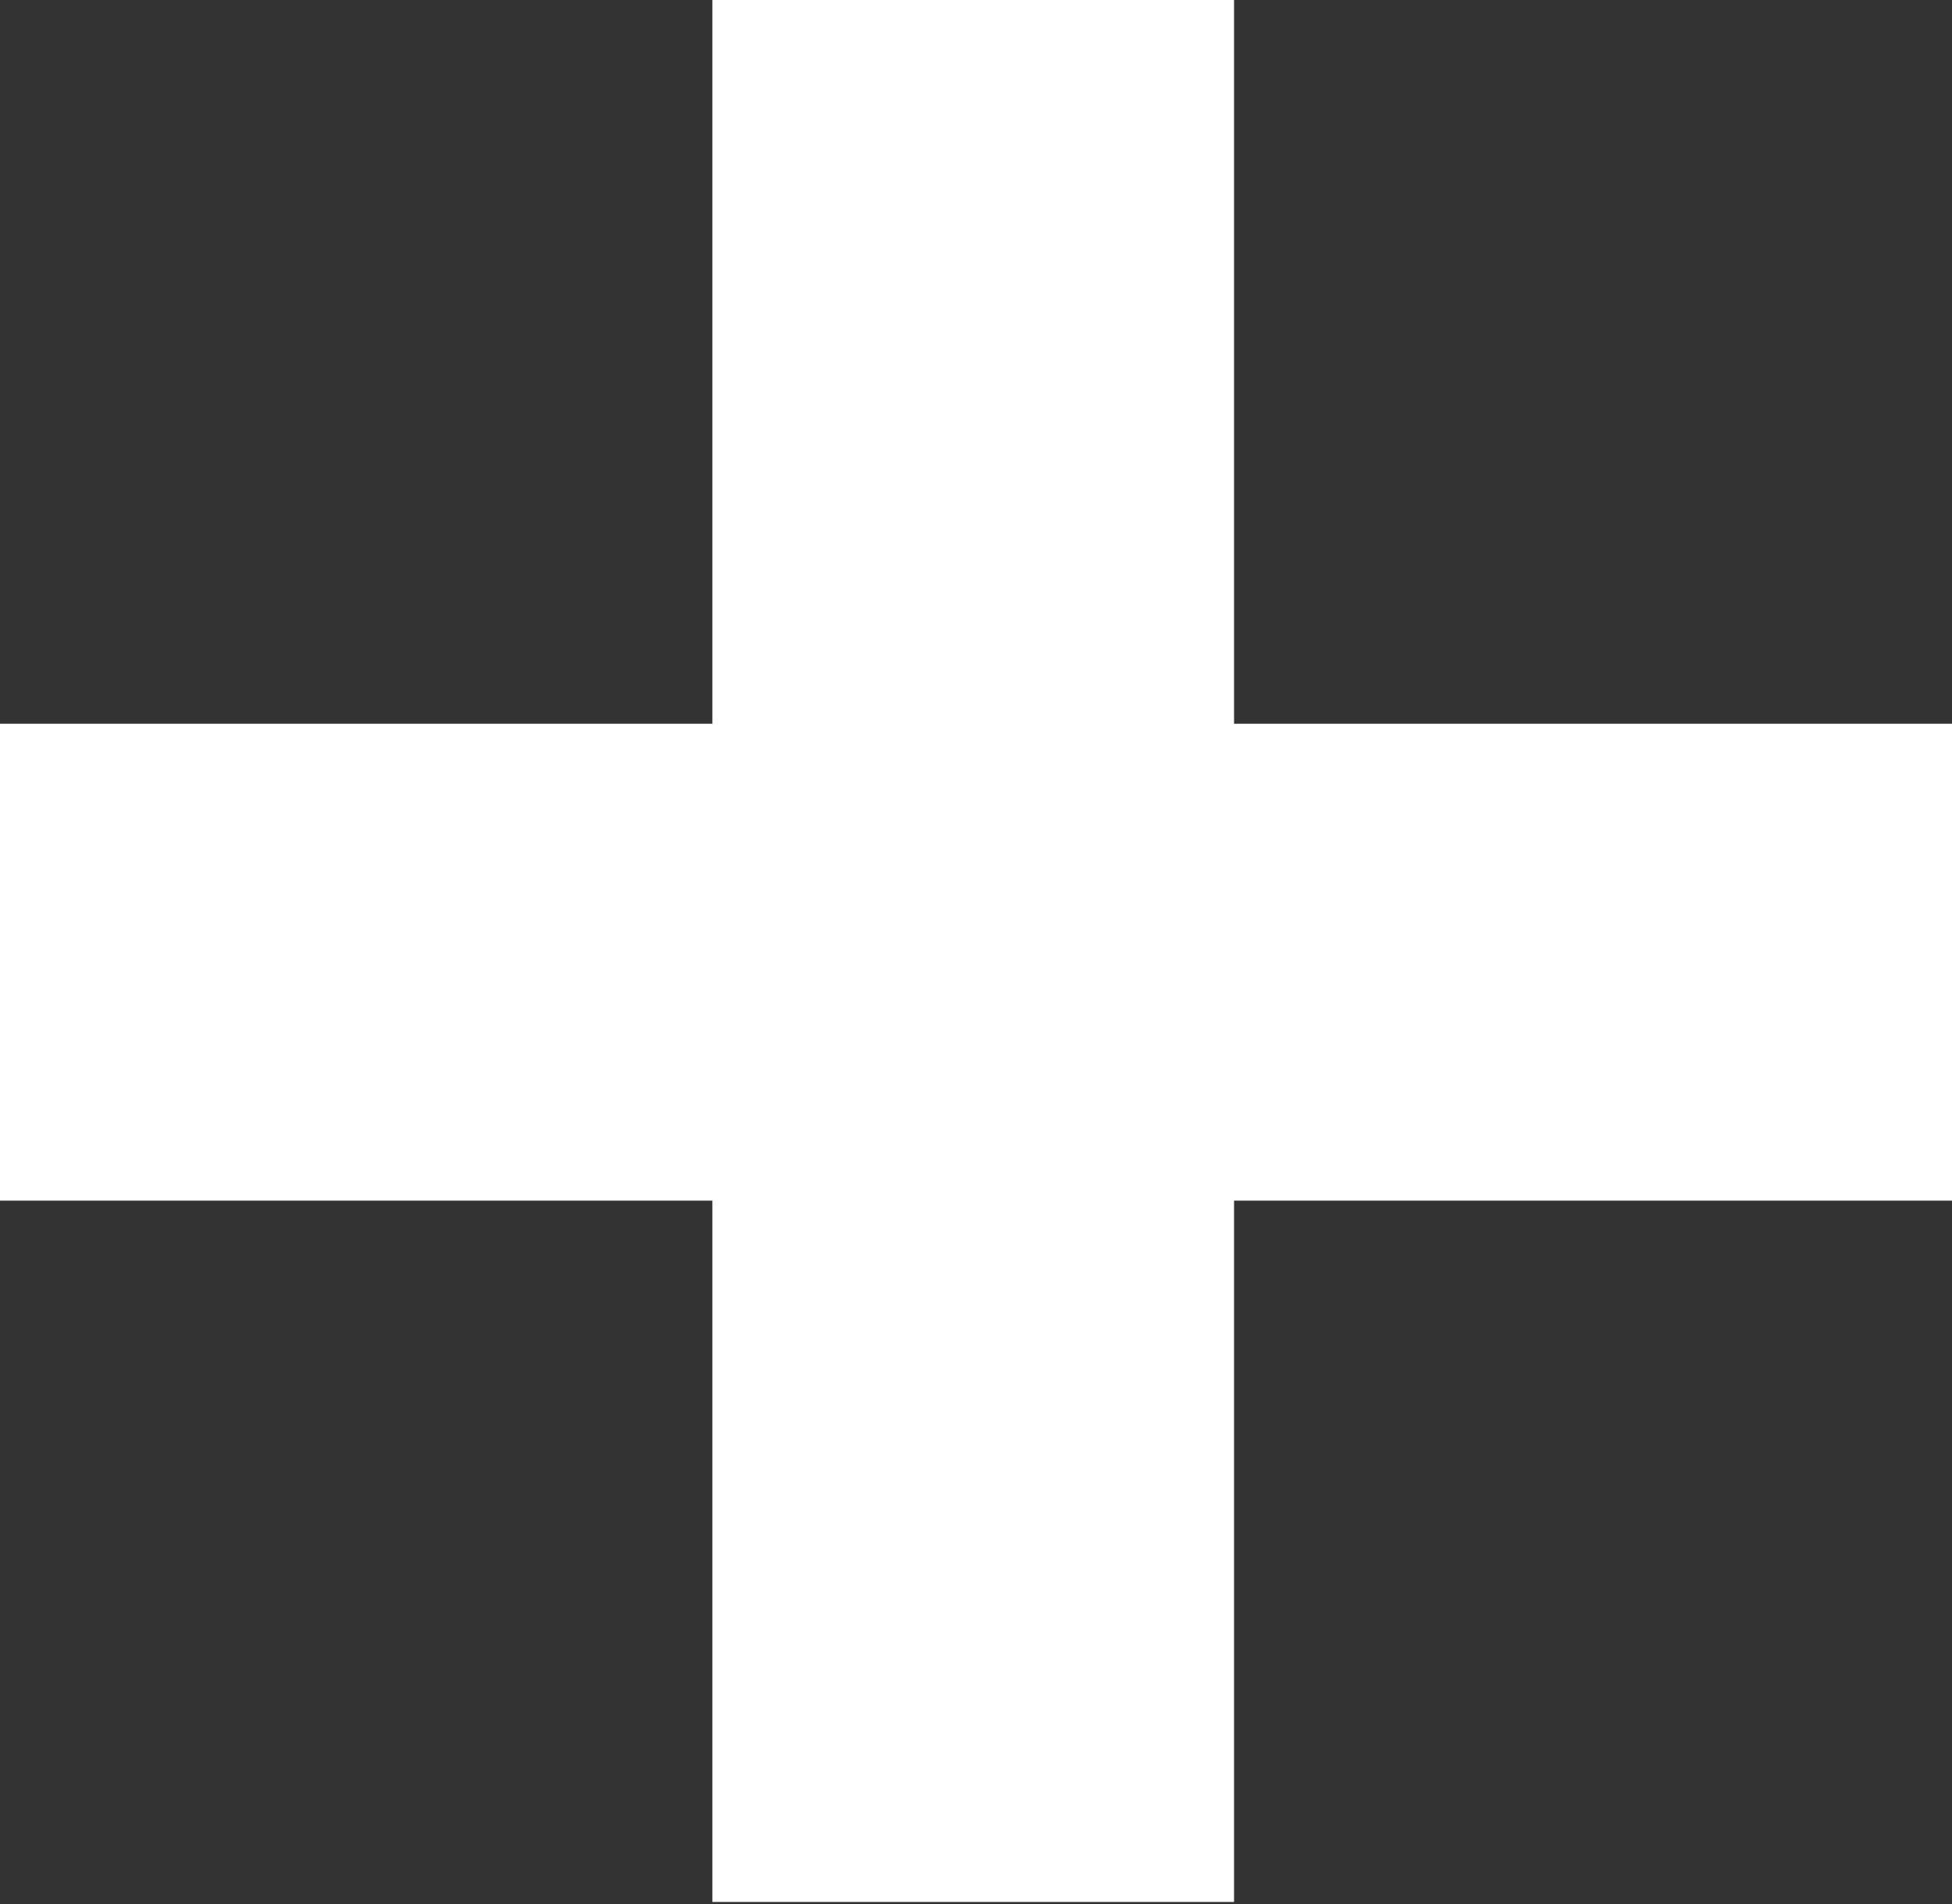
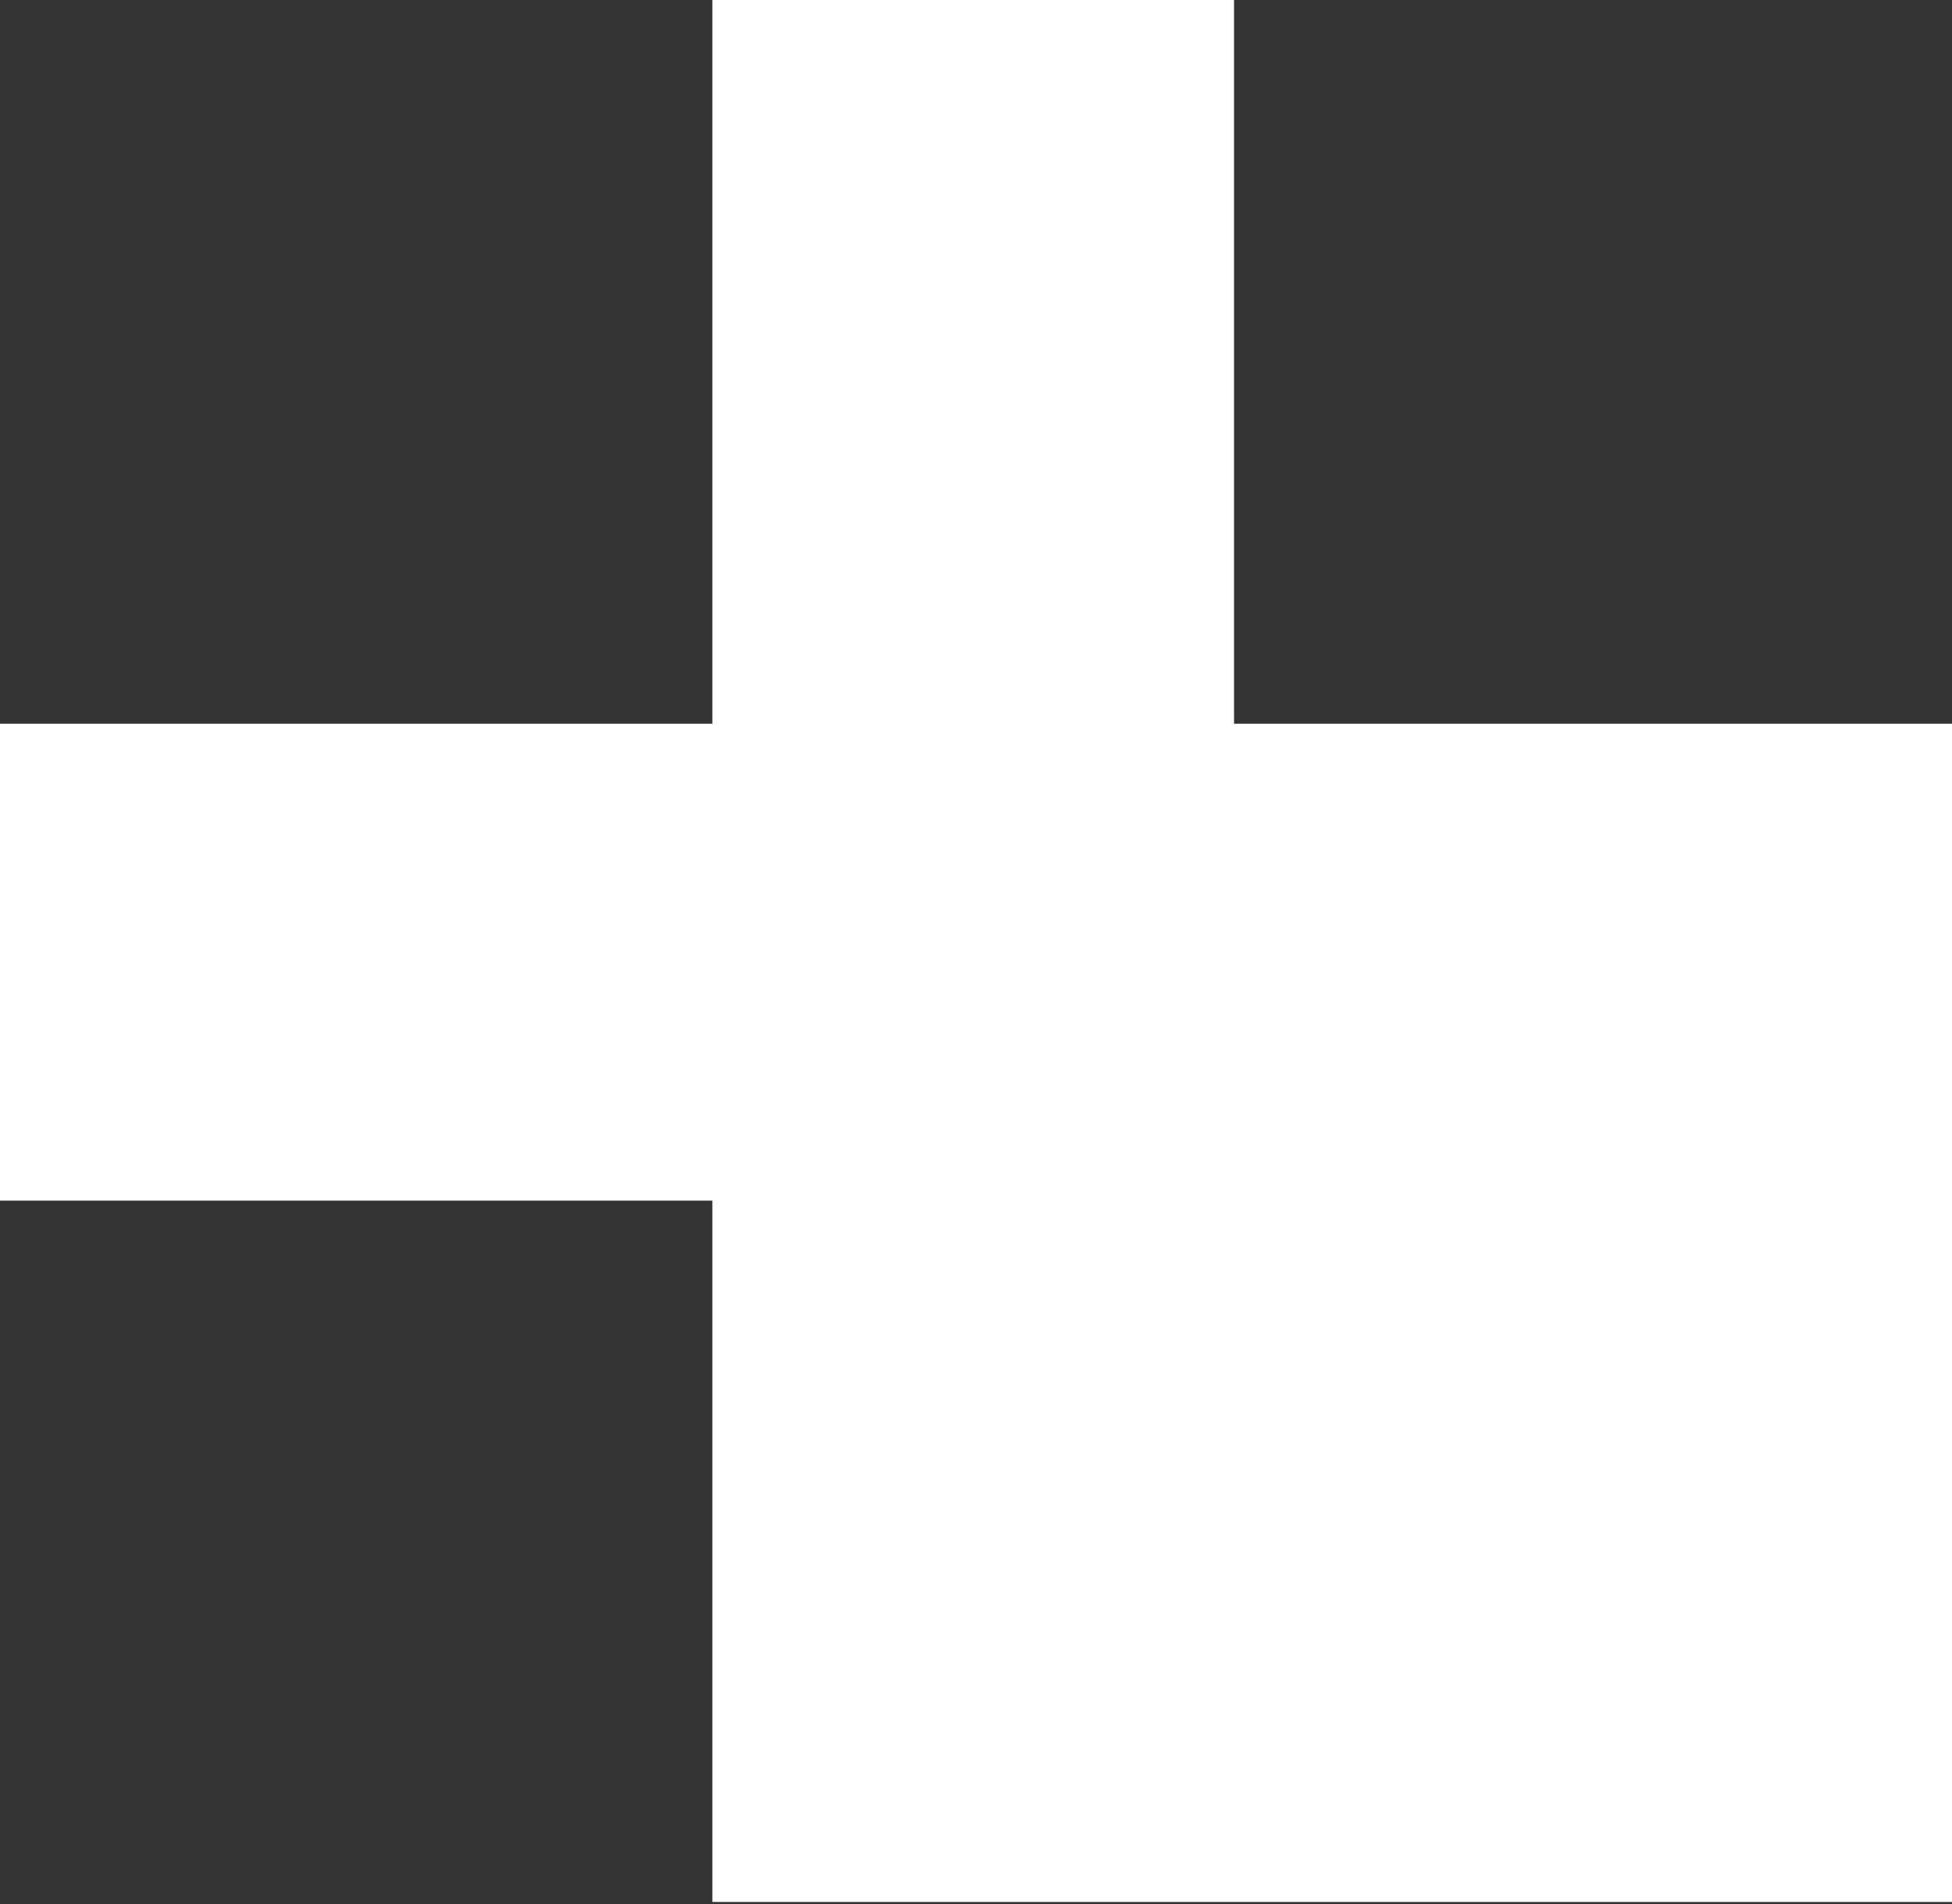
<svg xmlns="http://www.w3.org/2000/svg" width="81" height="79" viewBox="0 0 81 79" fill="none">
  <rect x="0" y="0" width="81" height="79" fill="#333333" stroke="none" />
-   <path d="M0 30.026H29.561V0H51.208V30.026H81.002V49.811H51.208V78.907H29.561V49.811H0V30.026Z" fill="white" />
+   <path d="M0 30.026H29.561V0H51.208V30.026H81.002V49.811V78.907H29.561V49.811H0V30.026Z" fill="white" />
</svg>